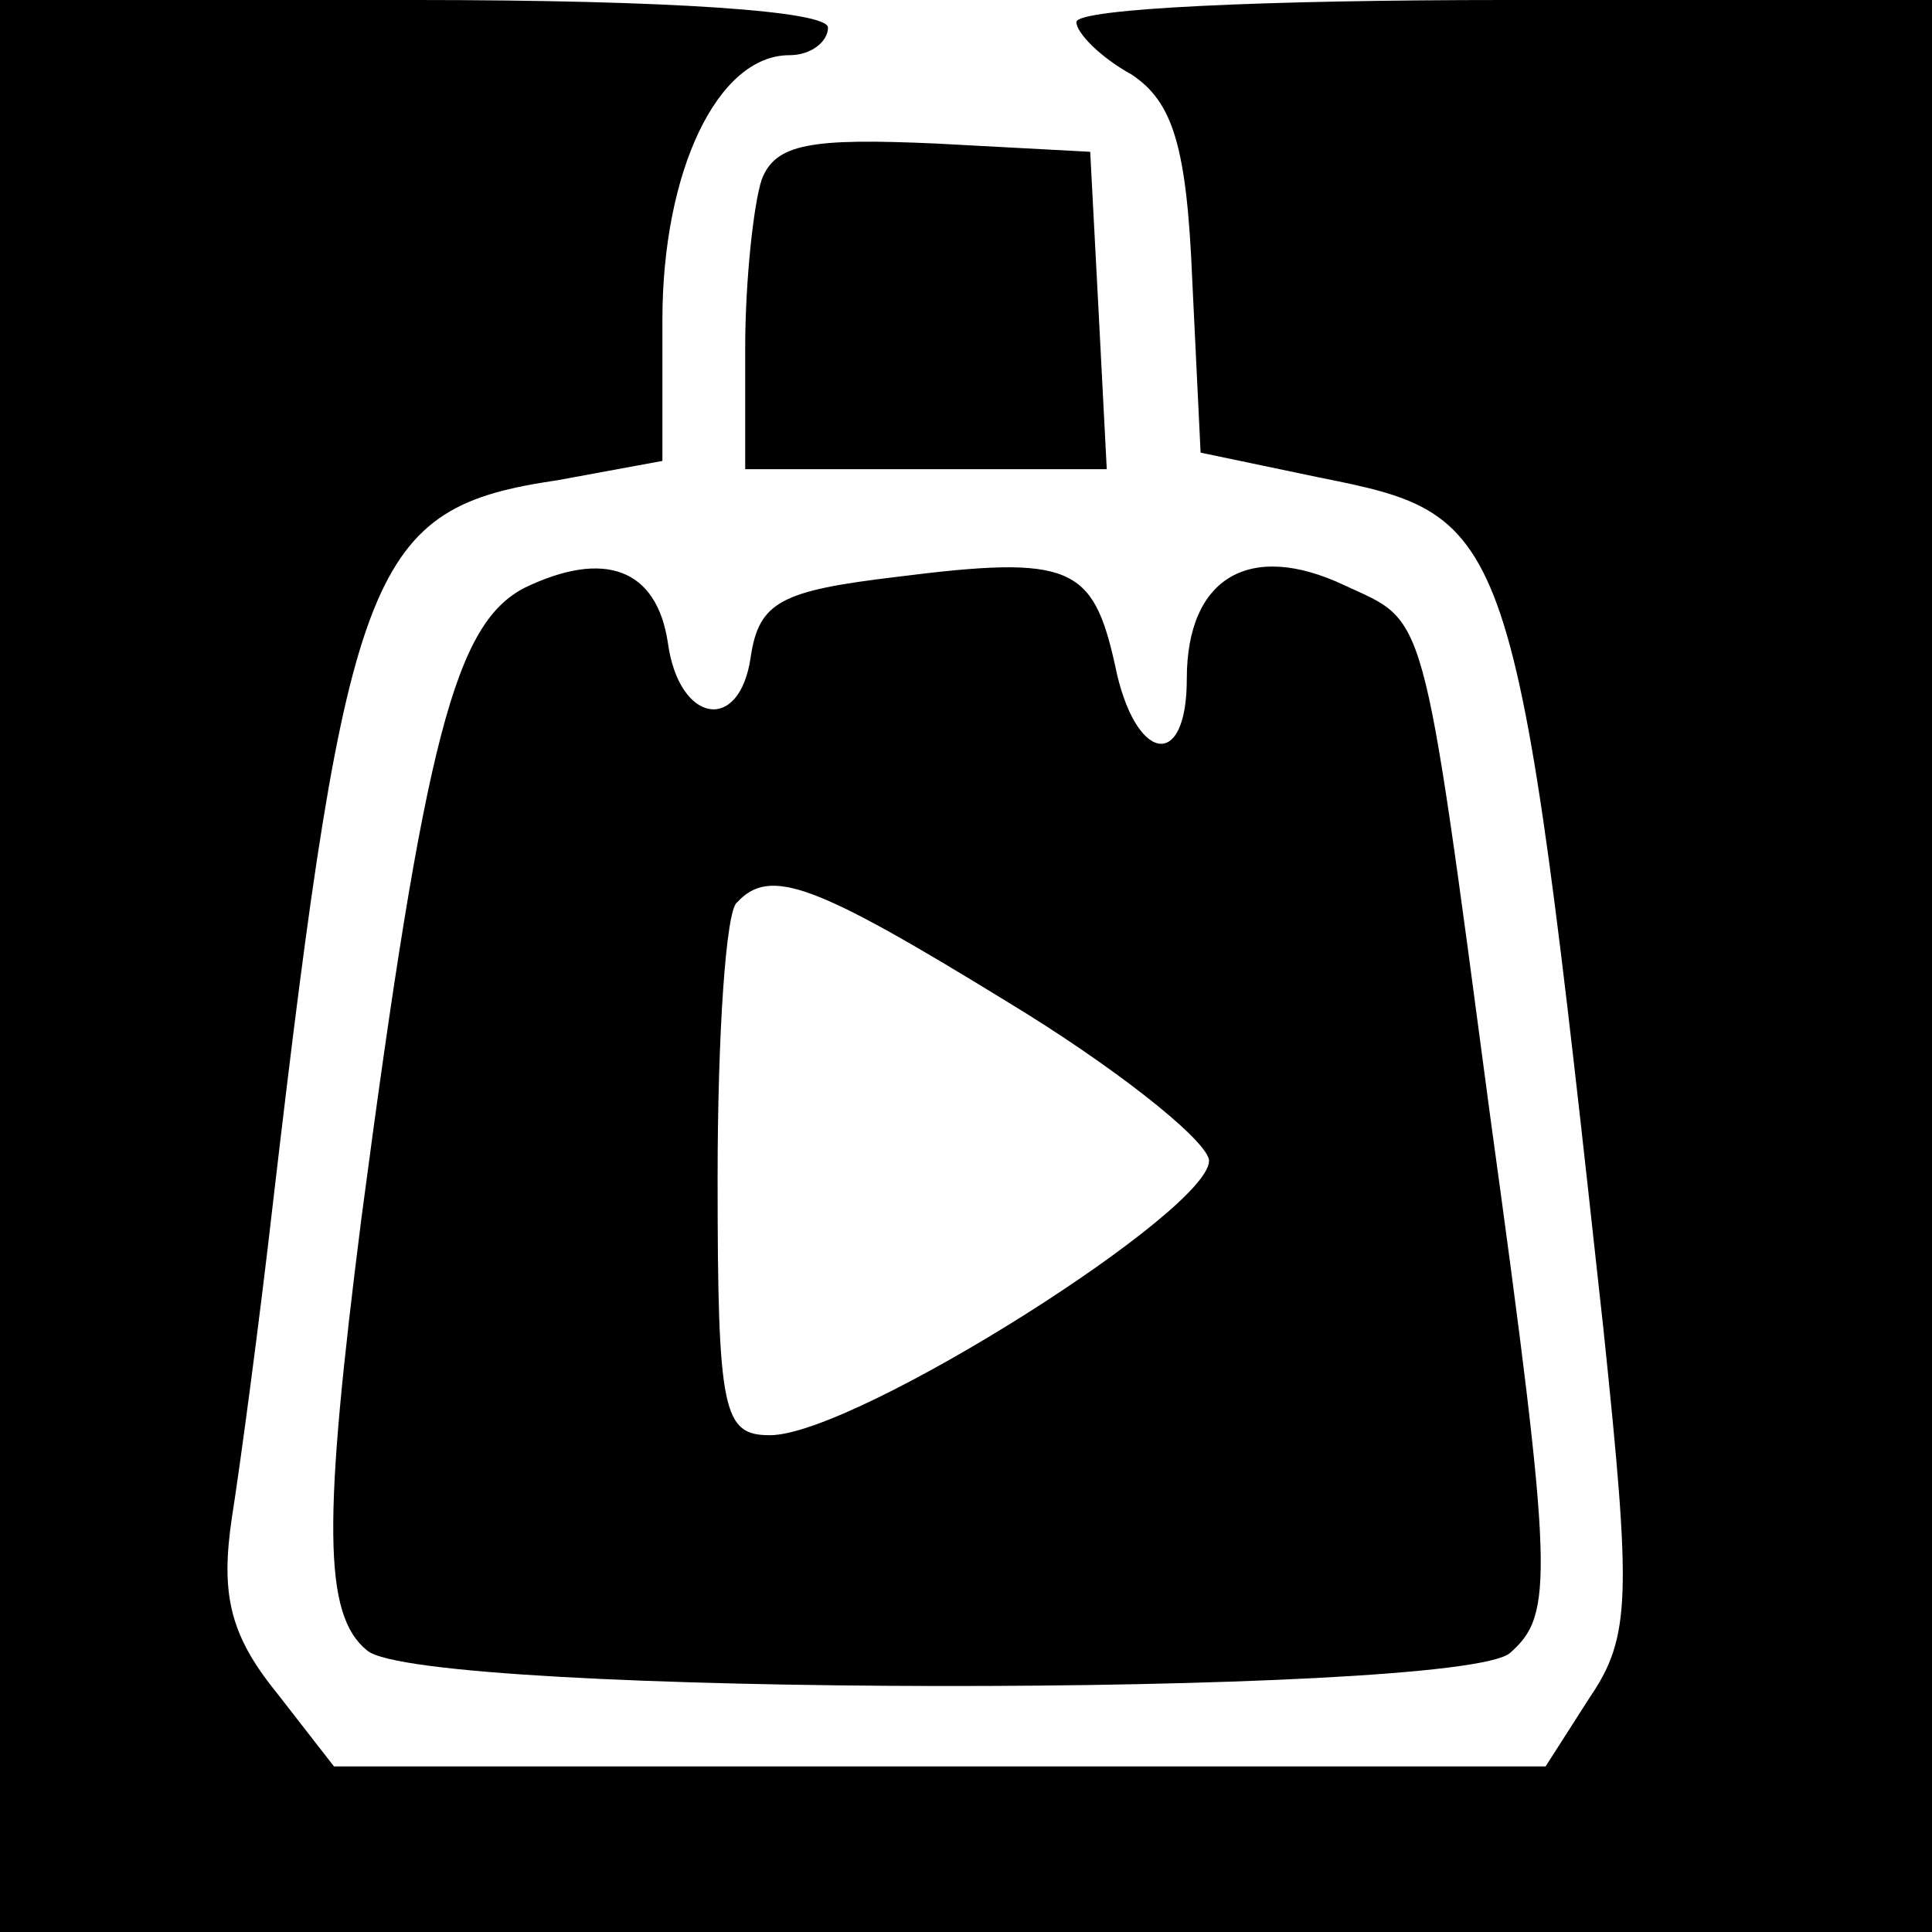
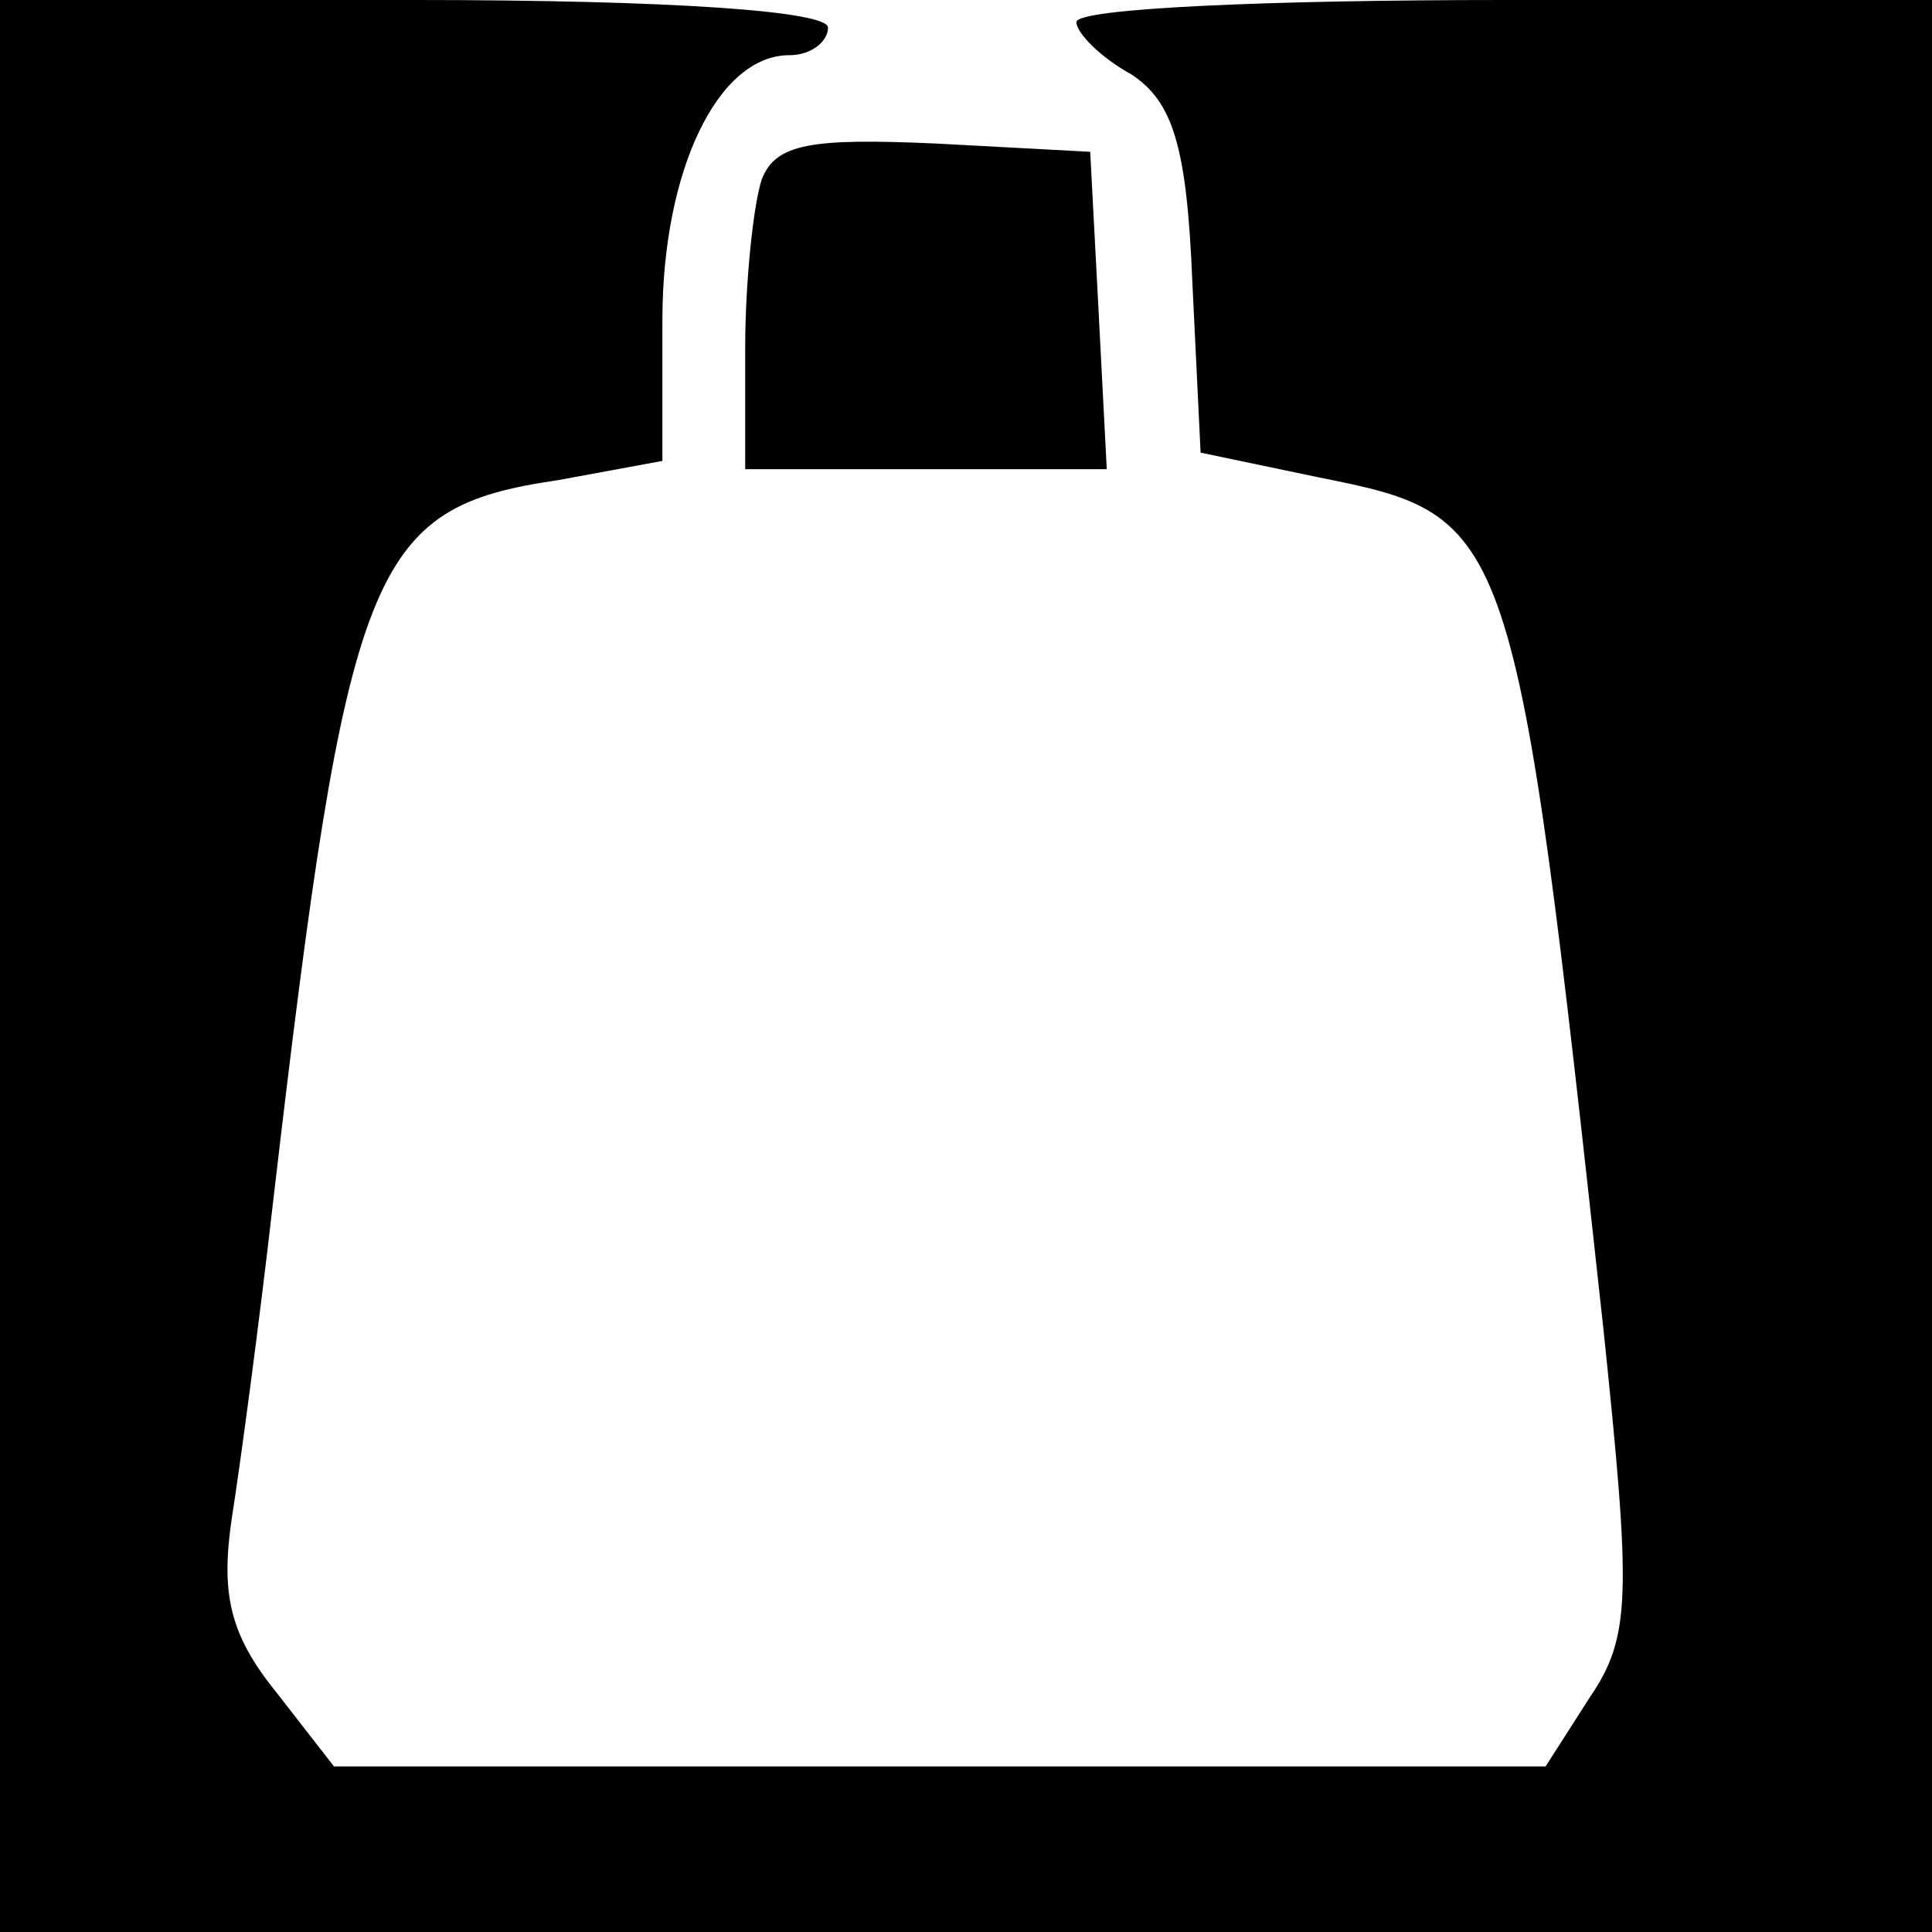
<svg xmlns="http://www.w3.org/2000/svg" version="1.0" width="70pt" height="70pt" viewBox="0 0 70 70" preserveAspectRatio="xMidYMid meet">
  <g transform="translate(0,70) scale(0.1,-0.1)" fill="#000000" stroke="none">
-     <path d="M0 350 l0 -350 350 0 350 0 0 350 0 350 -155 0 c-85 0 -155 -3 -155 -8 0 -4 9 -13 20 -19 15 -10 20 -26 22 -75 l3 -62 43 -9 c70 -14 71 -16 103 -309 10 -96 10 -111 -5 -133 l-16 -25 -220 0 -219 0 -21 27 c-17 21 -20 36 -16 63 3 19 10 71 15 115 27 231 35 251 103 261 l38 7 0 51 c0 54 20 96 46 96 8 0 14 5 14 10 0 6 -57 10 -150 10 l-150 0 0 -350z" />
+     <path d="M0 350 l0 -350 350 0 350 0 0 350 0 350 -155 0 c-85 0 -155 -3 -155 -8 0 -4 9 -13 20 -19 15 -10 20 -26 22 -75 l3 -62 43 -9 c70 -14 71 -16 103 -309 10 -96 10 -111 -5 -133 l-16 -25 -220 0 -219 0 -21 27 c-17 21 -20 36 -16 63 3 19 10 71 15 115 27 231 35 251 103 261 l38 7 0 51 c0 54 20 96 46 96 8 0 14 5 14 10 0 6 -57 10 -150 10 l-150 0 0 -350" />
    <path d="M276 635 c-3 -9 -6 -37 -6 -61 l0 -44 65 0 66 0 -3 58 -3 57 -56 3 c-45 2 -58 0 -63 -13z" />
-     <path d="M190 487 c-25 -13 -36 -54 -59 -228 -14 -110 -14 -144 2 -157 20 -17 394 -17 414 -1 16 14 16 27 -7 194 -25 188 -23 179 -53 193 -34 16 -57 3 -57 -34 0 -34 -19 -30 -26 5 -8 36 -16 40 -79 32 -42 -5 -50 -9 -53 -29 -4 -28 -26 -24 -30 5 -4 27 -23 34 -52 20z m175 -150 c38 -23 71 -49 73 -57 3 -17 -128 -100 -159 -100 -17 0 -19 8 -19 93 0 52 3 97 7 100 12 13 28 7 98 -36z" />
  </g>
</svg>